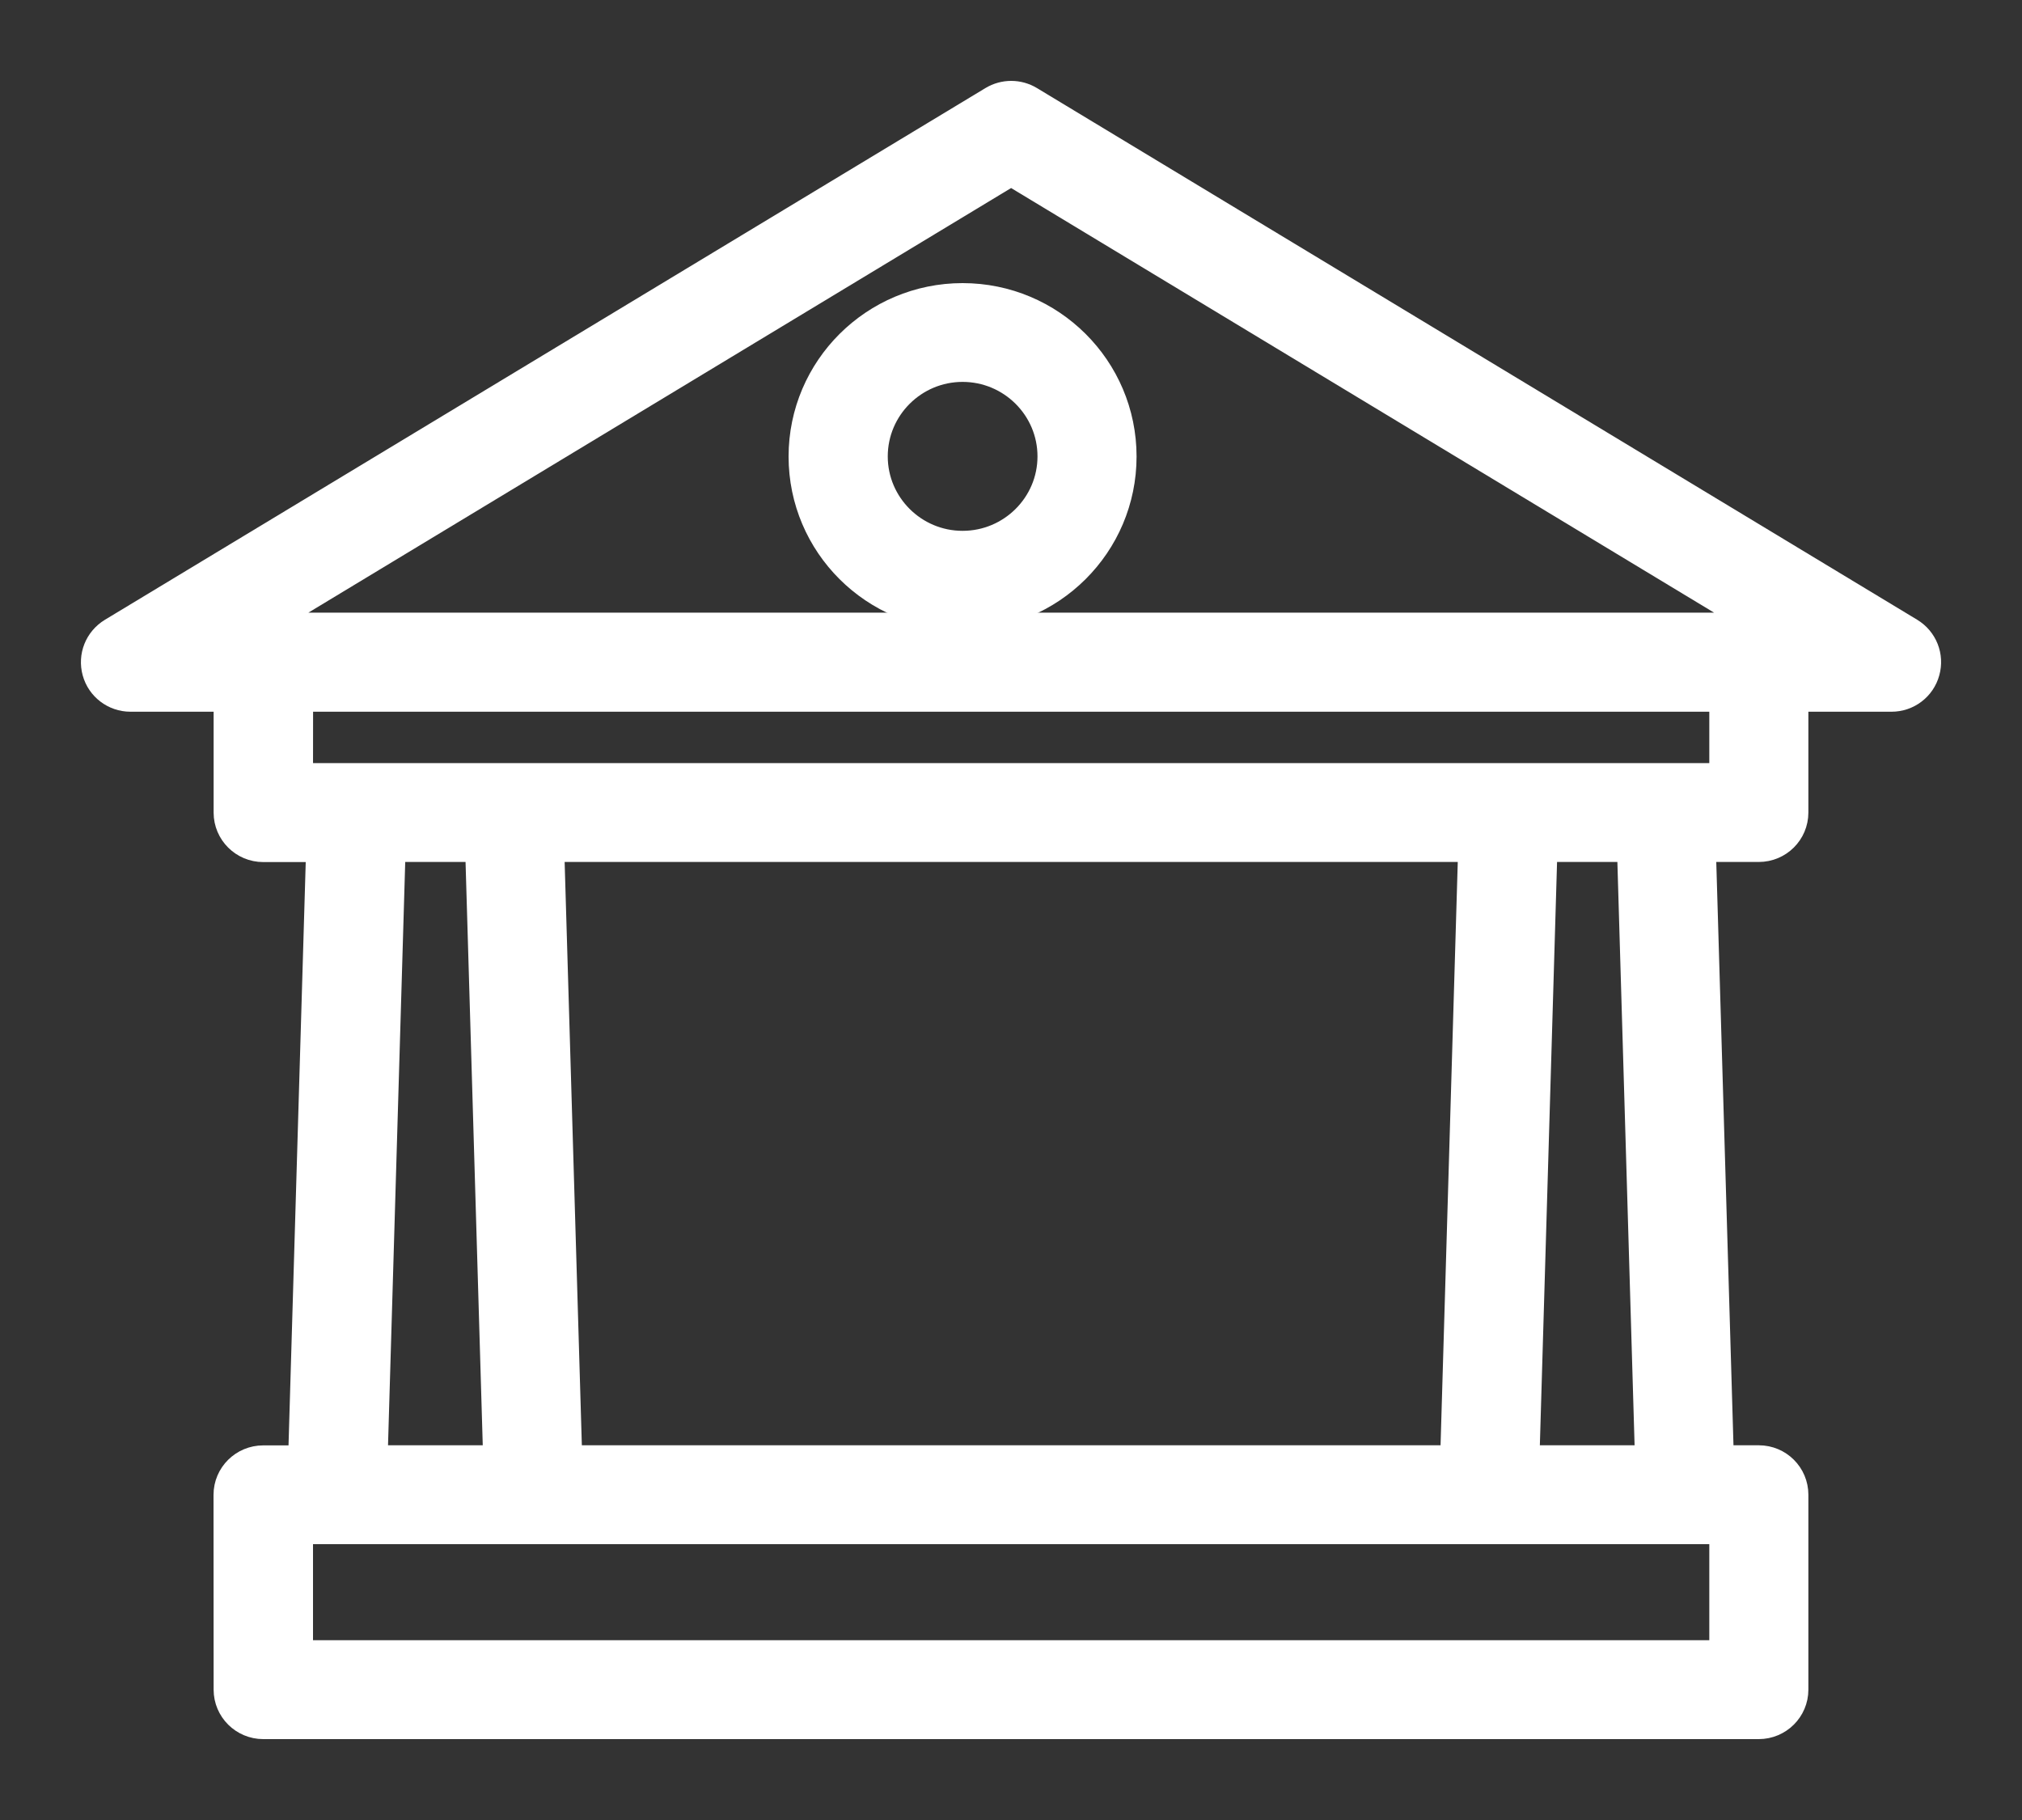
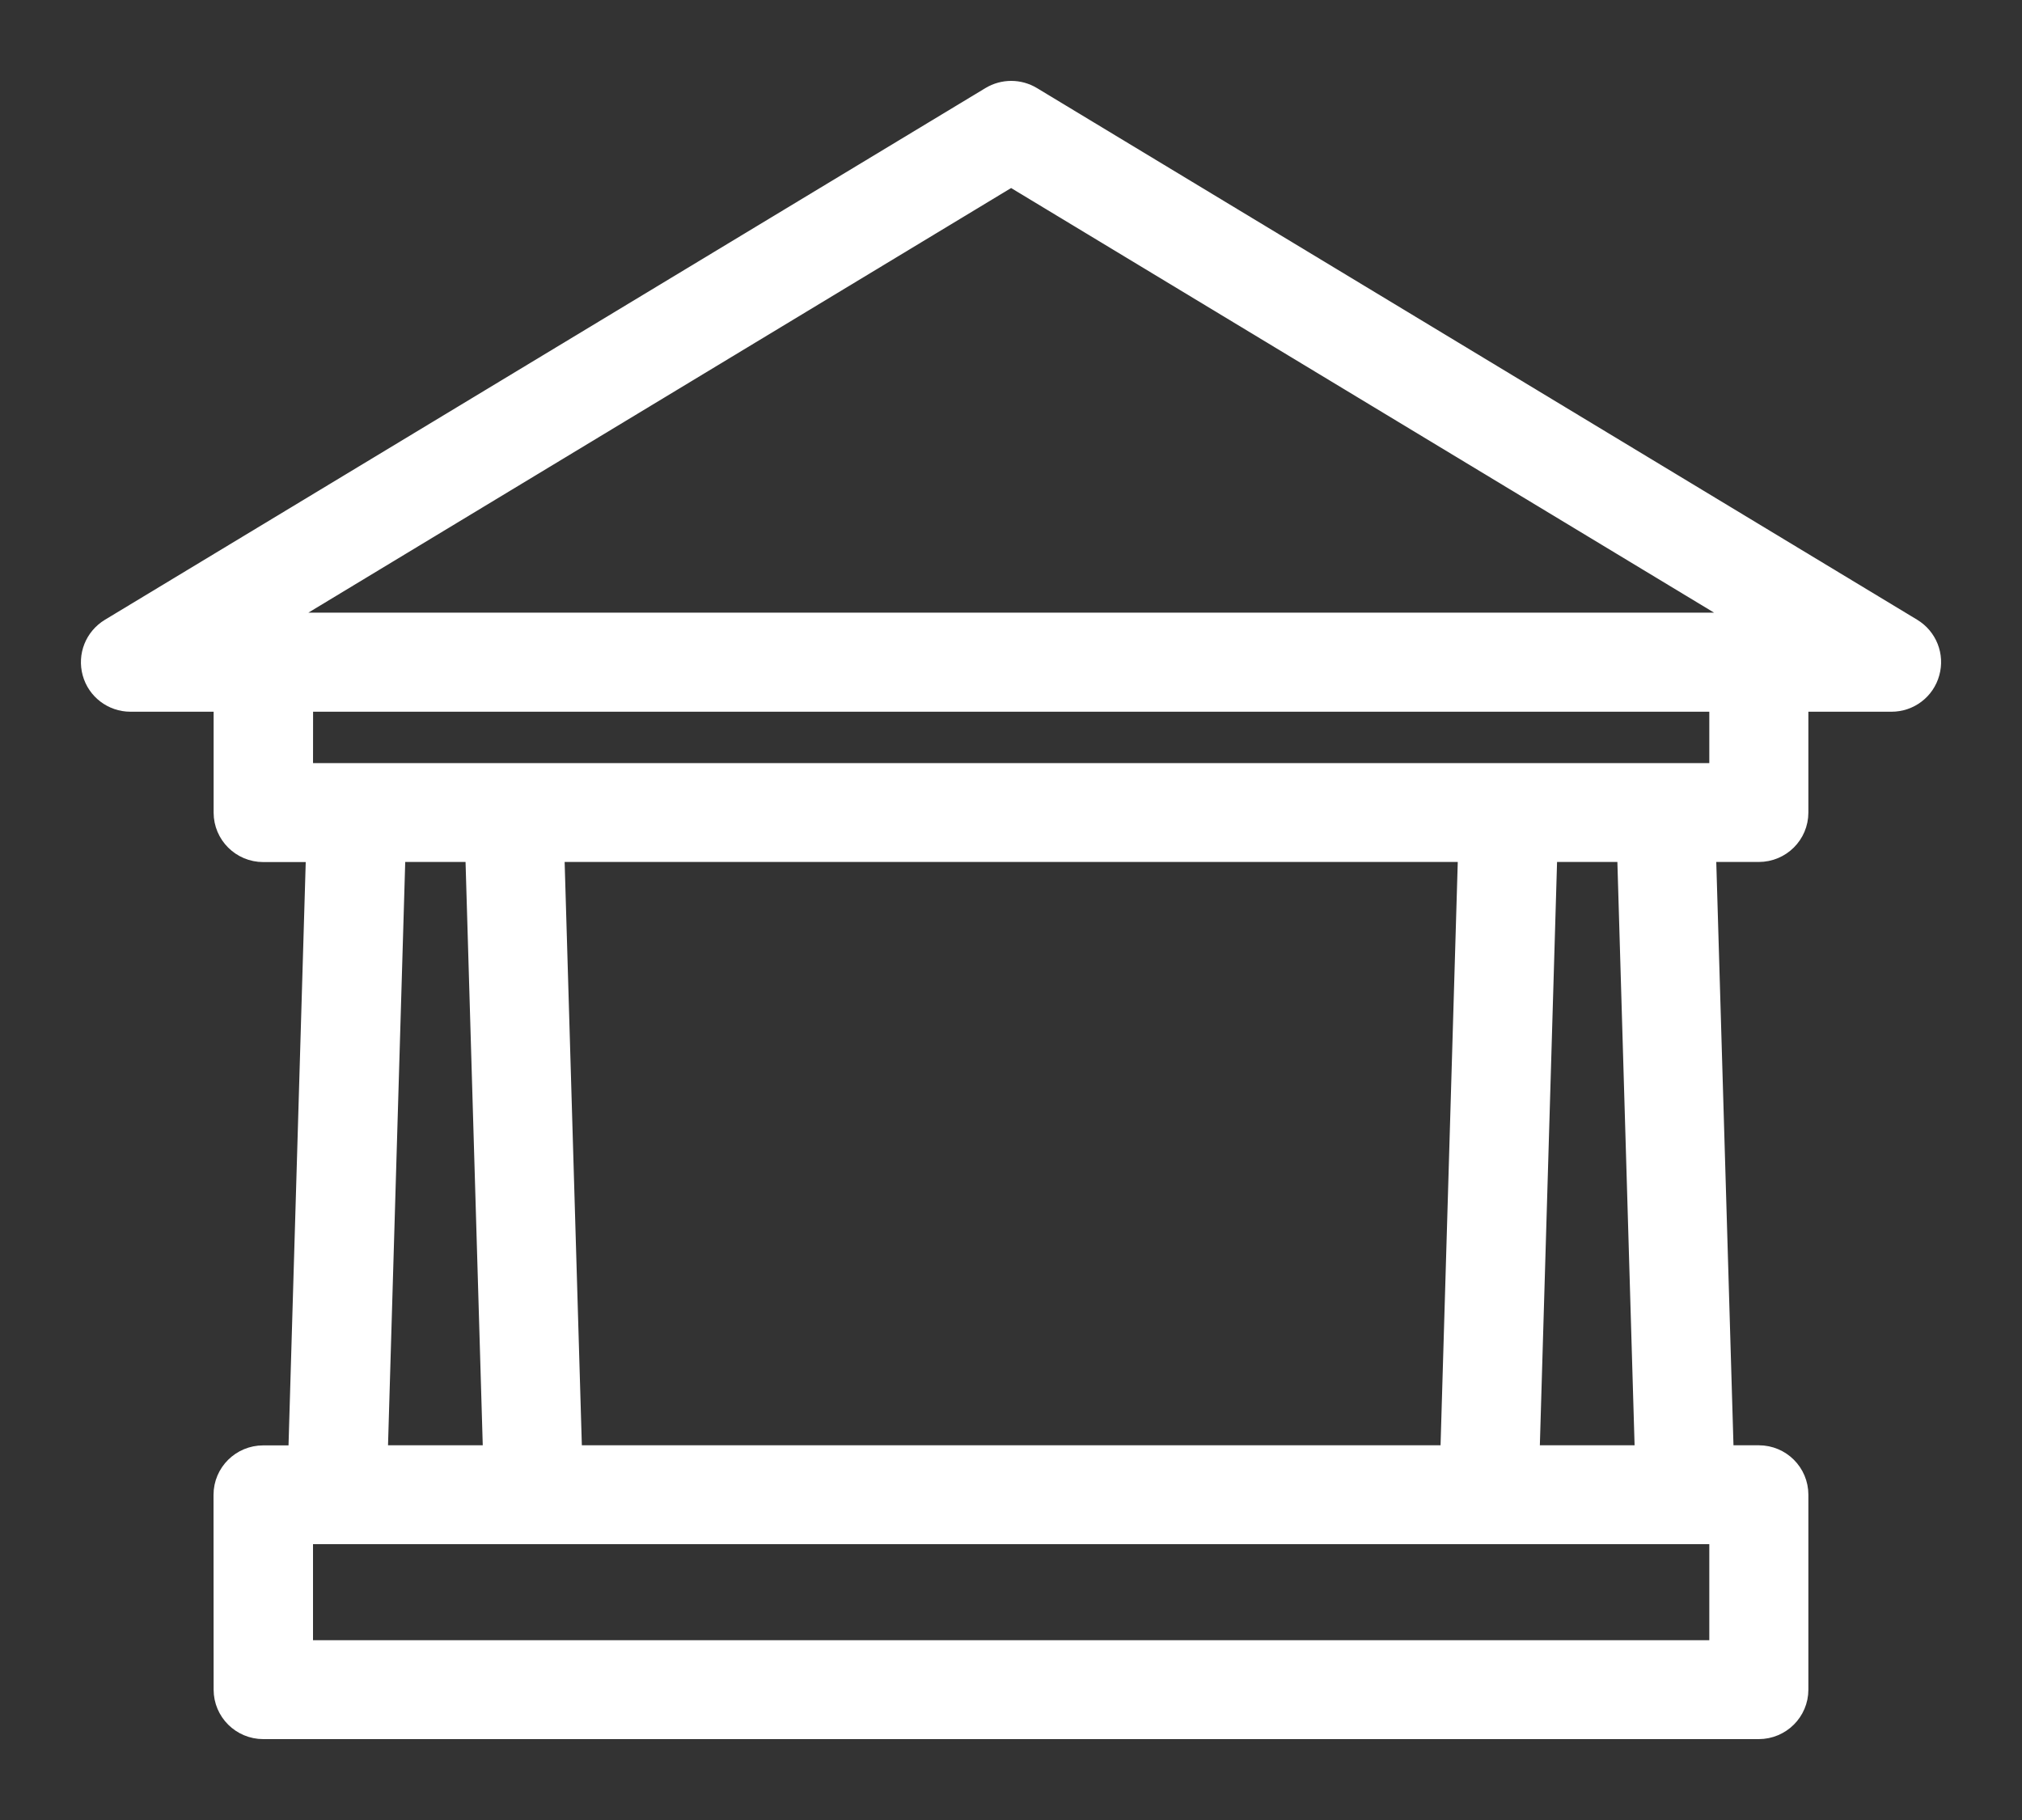
<svg xmlns="http://www.w3.org/2000/svg" width="20px" height="18px" viewBox="0 0 20 18" version="1.1">
  <rect x="0" y="0" width="20" height="18" fill="#333333" stroke="none" />
  <title>home</title>
  <g id="Licitacion" stroke="none" stroke-width="1" fill="none" fill-rule="evenodd">
    <g id="01" transform="translate(-448, -163)" fill="#FFFFFF" stroke="#FFFFFF">
      <g id="home" transform="translate(449, 164)">
        <path d="M16.687,13.783 C16.687,13.623 16.557,13.494 16.397,13.494 L15.952,13.494 L15.77,7.325 L16.396,7.325 C16.557,7.325 16.687,7.196 16.687,7.036 L16.687,5.839 L17.71,5.839 C17.84,5.839 17.955,5.752 17.989,5.626 C18.024,5.501 17.972,5.368 17.859,5.3 L9.153,0.042 C9.06,-0.014 8.944,-0.014 8.851,0.042 L0.141,5.301 C0.029,5.369 -0.024,5.501 0.011,5.627 C0.045,5.752 0.16,5.839 0.29,5.839 L1.313,5.839 L1.313,7.037 C1.313,7.196 1.443,7.326 1.604,7.326 L2.23,7.326 L2.048,13.495 L1.603,13.495 C1.443,13.495 1.312,13.624 1.312,13.784 L1.313,15.711 C1.313,15.87 1.443,16 1.604,16 L16.396,16 C16.557,16 16.687,15.87 16.687,15.711 L16.687,13.783 Z M1.331,5.26 L9.001,0.626 L16.672,5.259 L1.331,5.259 L1.331,5.26 Z M1.897,5.839 L16.107,5.839 L16.107,6.747 L1.896,6.747 L1.897,5.839 Z M14.025,13.494 L14.207,7.325 L15.192,7.325 L15.374,13.494 L14.025,13.494 Z M13.625,7.325 L13.443,13.494 L4.561,13.494 L4.379,7.325 L13.625,7.325 Z M2.632,13.494 L2.814,7.325 L3.799,7.325 L3.981,13.494 L2.632,13.494 Z M1.896,14.072 L16.107,14.072 L16.107,15.422 L1.896,15.422 L1.896,14.072 Z" id="Forma" stroke-width="0.4" fill-rule="nonzero" />
-         <path d="M8.521,2 C7.683,2 7,2.678 7,3.515 C7,4.352 7.681,5.03 8.521,5.03 C9.361,5.03 10.042,4.352 10.042,3.515 C10.042,2.678 9.361,2 8.521,2 L8.521,2 Z M8.521,4.45 C8.003,4.45 7.581,4.03 7.581,3.514 C7.581,2.997 8.003,2.577 8.521,2.577 C9.04,2.577 9.462,2.997 9.462,3.514 C9.462,4.03 9.04,4.45 8.521,4.45 Z" id="Forma" stroke-width="0.4" fill-rule="nonzero" />
      </g>
    </g>
  </g>
</svg>